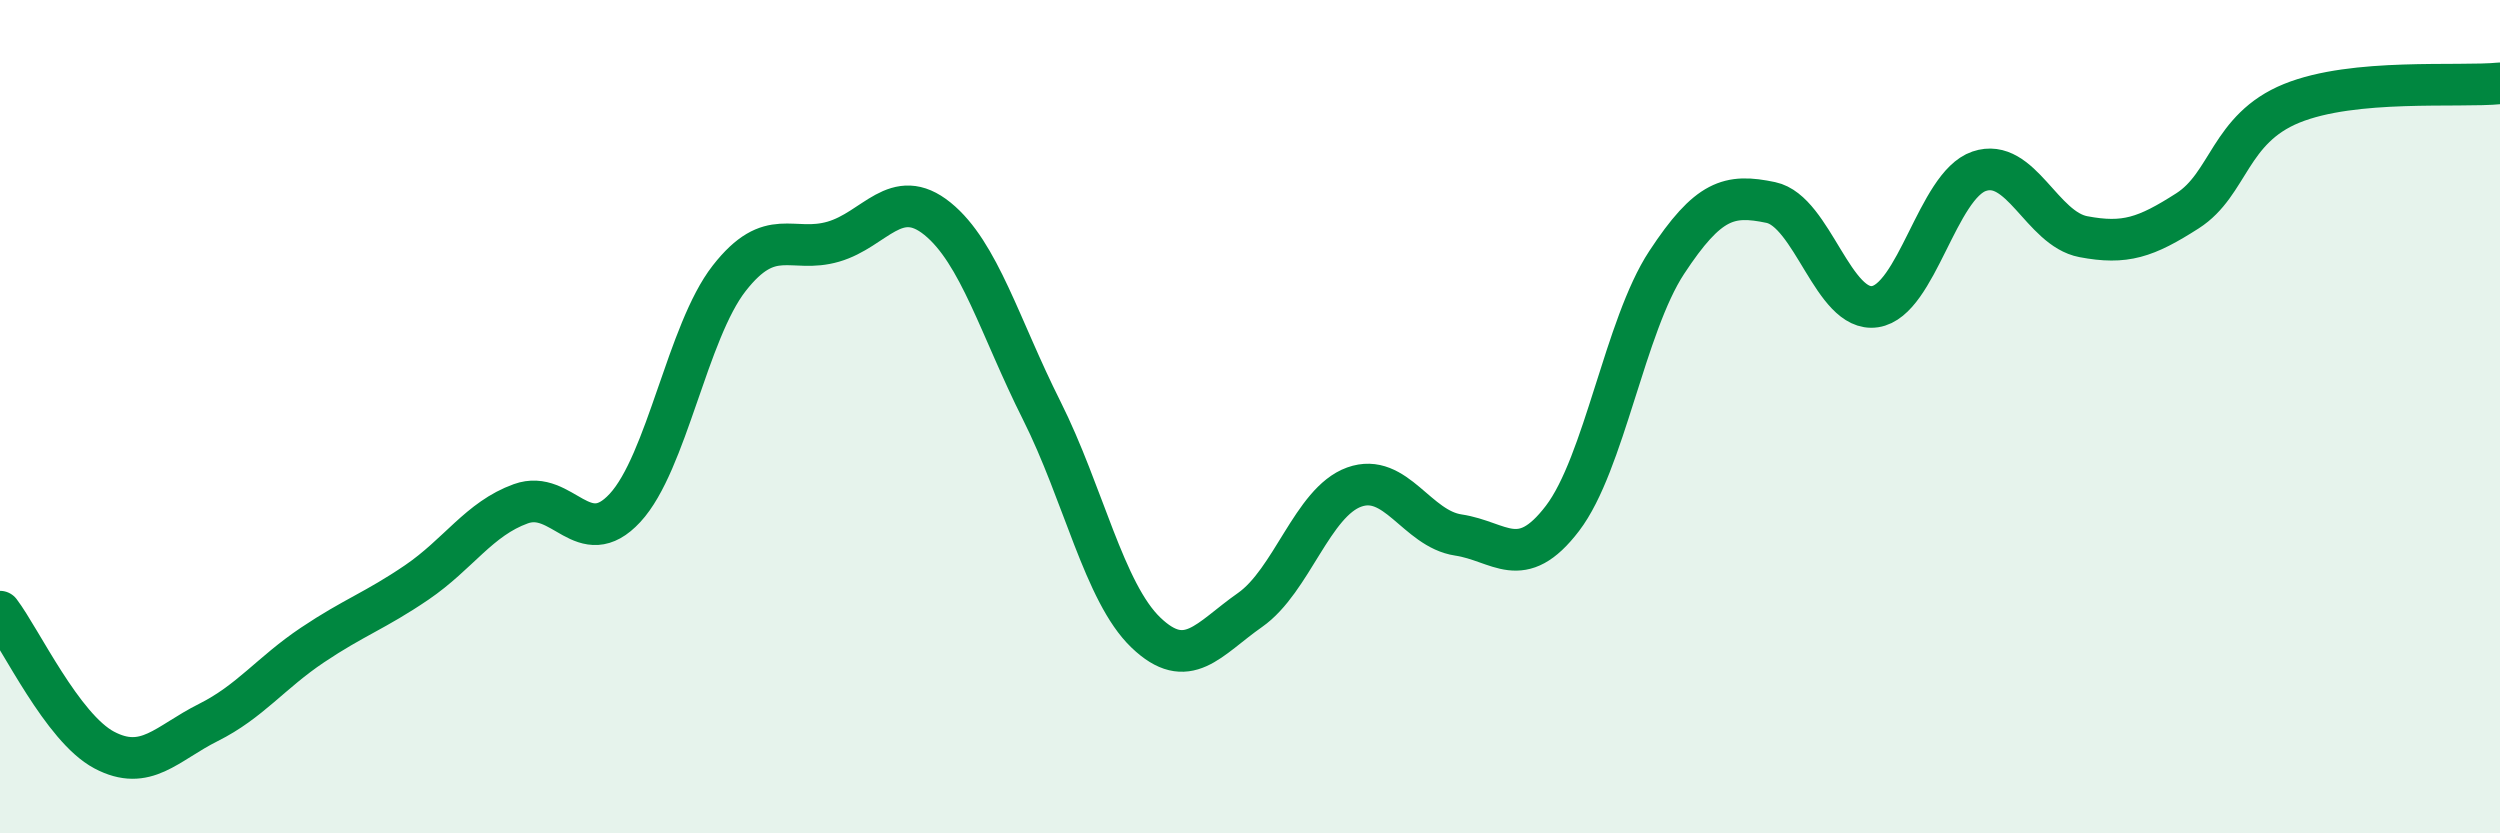
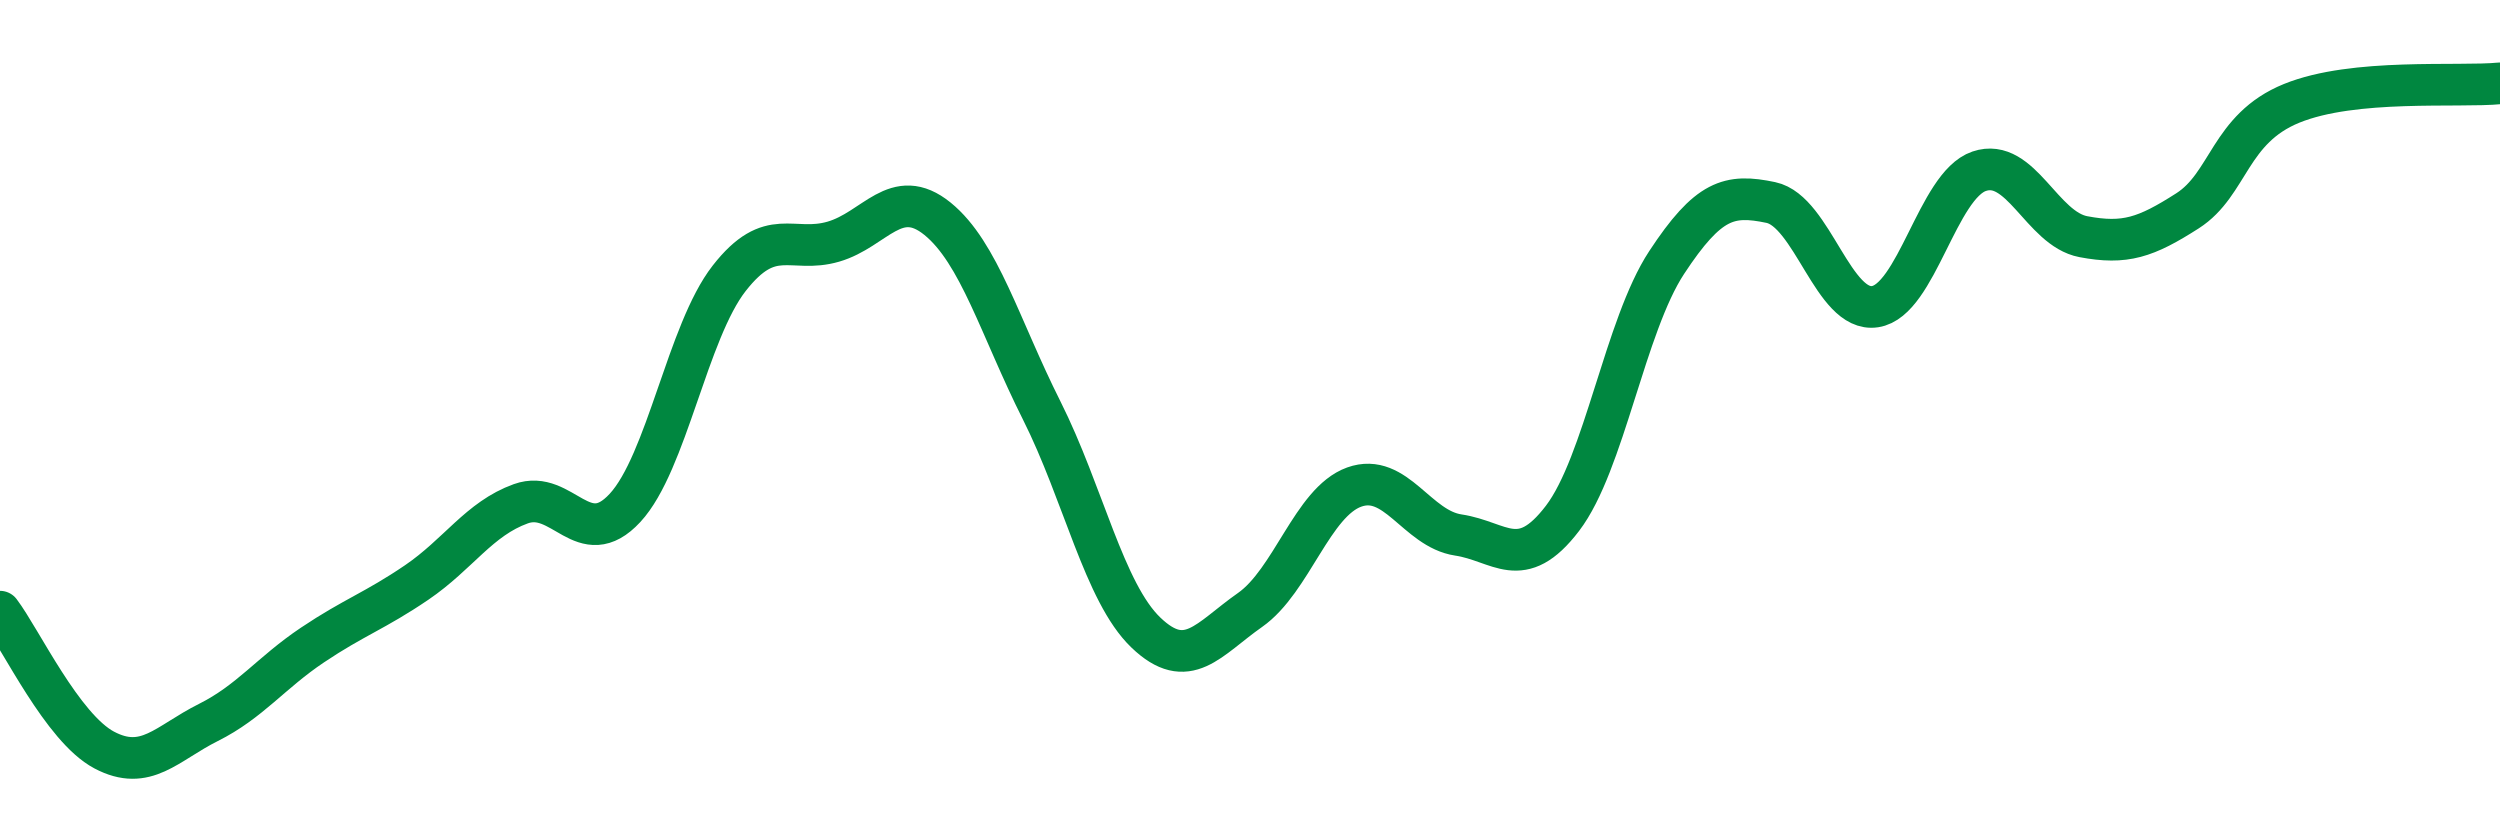
<svg xmlns="http://www.w3.org/2000/svg" width="60" height="20" viewBox="0 0 60 20">
-   <path d="M 0,14.68 C 0.5,15.34 1.5,17.47 2.5,18 C 3.5,18.53 4,17.84 5,17.34 C 6,16.84 6.5,16.15 7.5,15.48 C 8.5,14.81 9,14.66 10,13.98 C 11,13.3 11.5,12.45 12.5,12.09 C 13.5,11.73 14,13.27 15,12.19 C 16,11.11 16.5,7.96 17.5,6.68 C 18.5,5.4 19,6.09 20,5.8 C 21,5.51 21.5,4.44 22.5,5.25 C 23.5,6.06 24,7.86 25,9.85 C 26,11.84 26.5,14.22 27.5,15.18 C 28.5,16.14 29,15.34 30,14.64 C 31,13.94 31.5,12.05 32.5,11.69 C 33.5,11.33 34,12.69 35,12.84 C 36,12.99 36.5,13.75 37.5,12.44 C 38.5,11.13 39,7.82 40,6.3 C 41,4.78 41.5,4.65 42.5,4.86 C 43.5,5.07 44,7.51 45,7.36 C 46,7.21 46.5,4.45 47.5,4.11 C 48.5,3.77 49,5.49 50,5.68 C 51,5.87 51.5,5.7 52.5,5.06 C 53.5,4.42 53.5,3.09 55,2.48 C 56.5,1.87 59,2.1 60,2L60 20L0 20Z" fill="#008740" opacity="0.1" stroke-linecap="round" stroke-linejoin="round" />
  <path d="M 0,14.68 C 0.5,15.34 1.5,17.47 2.5,18 C 3.5,18.53 4,17.84 5,17.34 C 6,16.84 6.5,16.15 7.5,15.48 C 8.5,14.81 9,14.66 10,13.98 C 11,13.3 11.5,12.45 12.5,12.09 C 13.5,11.73 14,13.27 15,12.19 C 16,11.11 16.5,7.96 17.5,6.68 C 18.5,5.4 19,6.09 20,5.8 C 21,5.51 21.5,4.44 22.5,5.25 C 23.5,6.06 24,7.86 25,9.85 C 26,11.84 26.5,14.22 27.5,15.18 C 28.5,16.14 29,15.34 30,14.64 C 31,13.94 31.5,12.05 32.5,11.69 C 33.5,11.33 34,12.69 35,12.84 C 36,12.99 36.5,13.75 37.5,12.44 C 38.5,11.13 39,7.82 40,6.3 C 41,4.78 41.5,4.65 42.5,4.86 C 43.5,5.07 44,7.51 45,7.36 C 46,7.21 46.5,4.45 47.5,4.11 C 48.5,3.77 49,5.49 50,5.68 C 51,5.87 51.5,5.7 52.5,5.06 C 53.5,4.42 53.5,3.09 55,2.48 C 56.5,1.87 59,2.1 60,2" stroke="#008740" stroke-width="1" fill="none" stroke-linecap="round" stroke-linejoin="round" />
</svg>